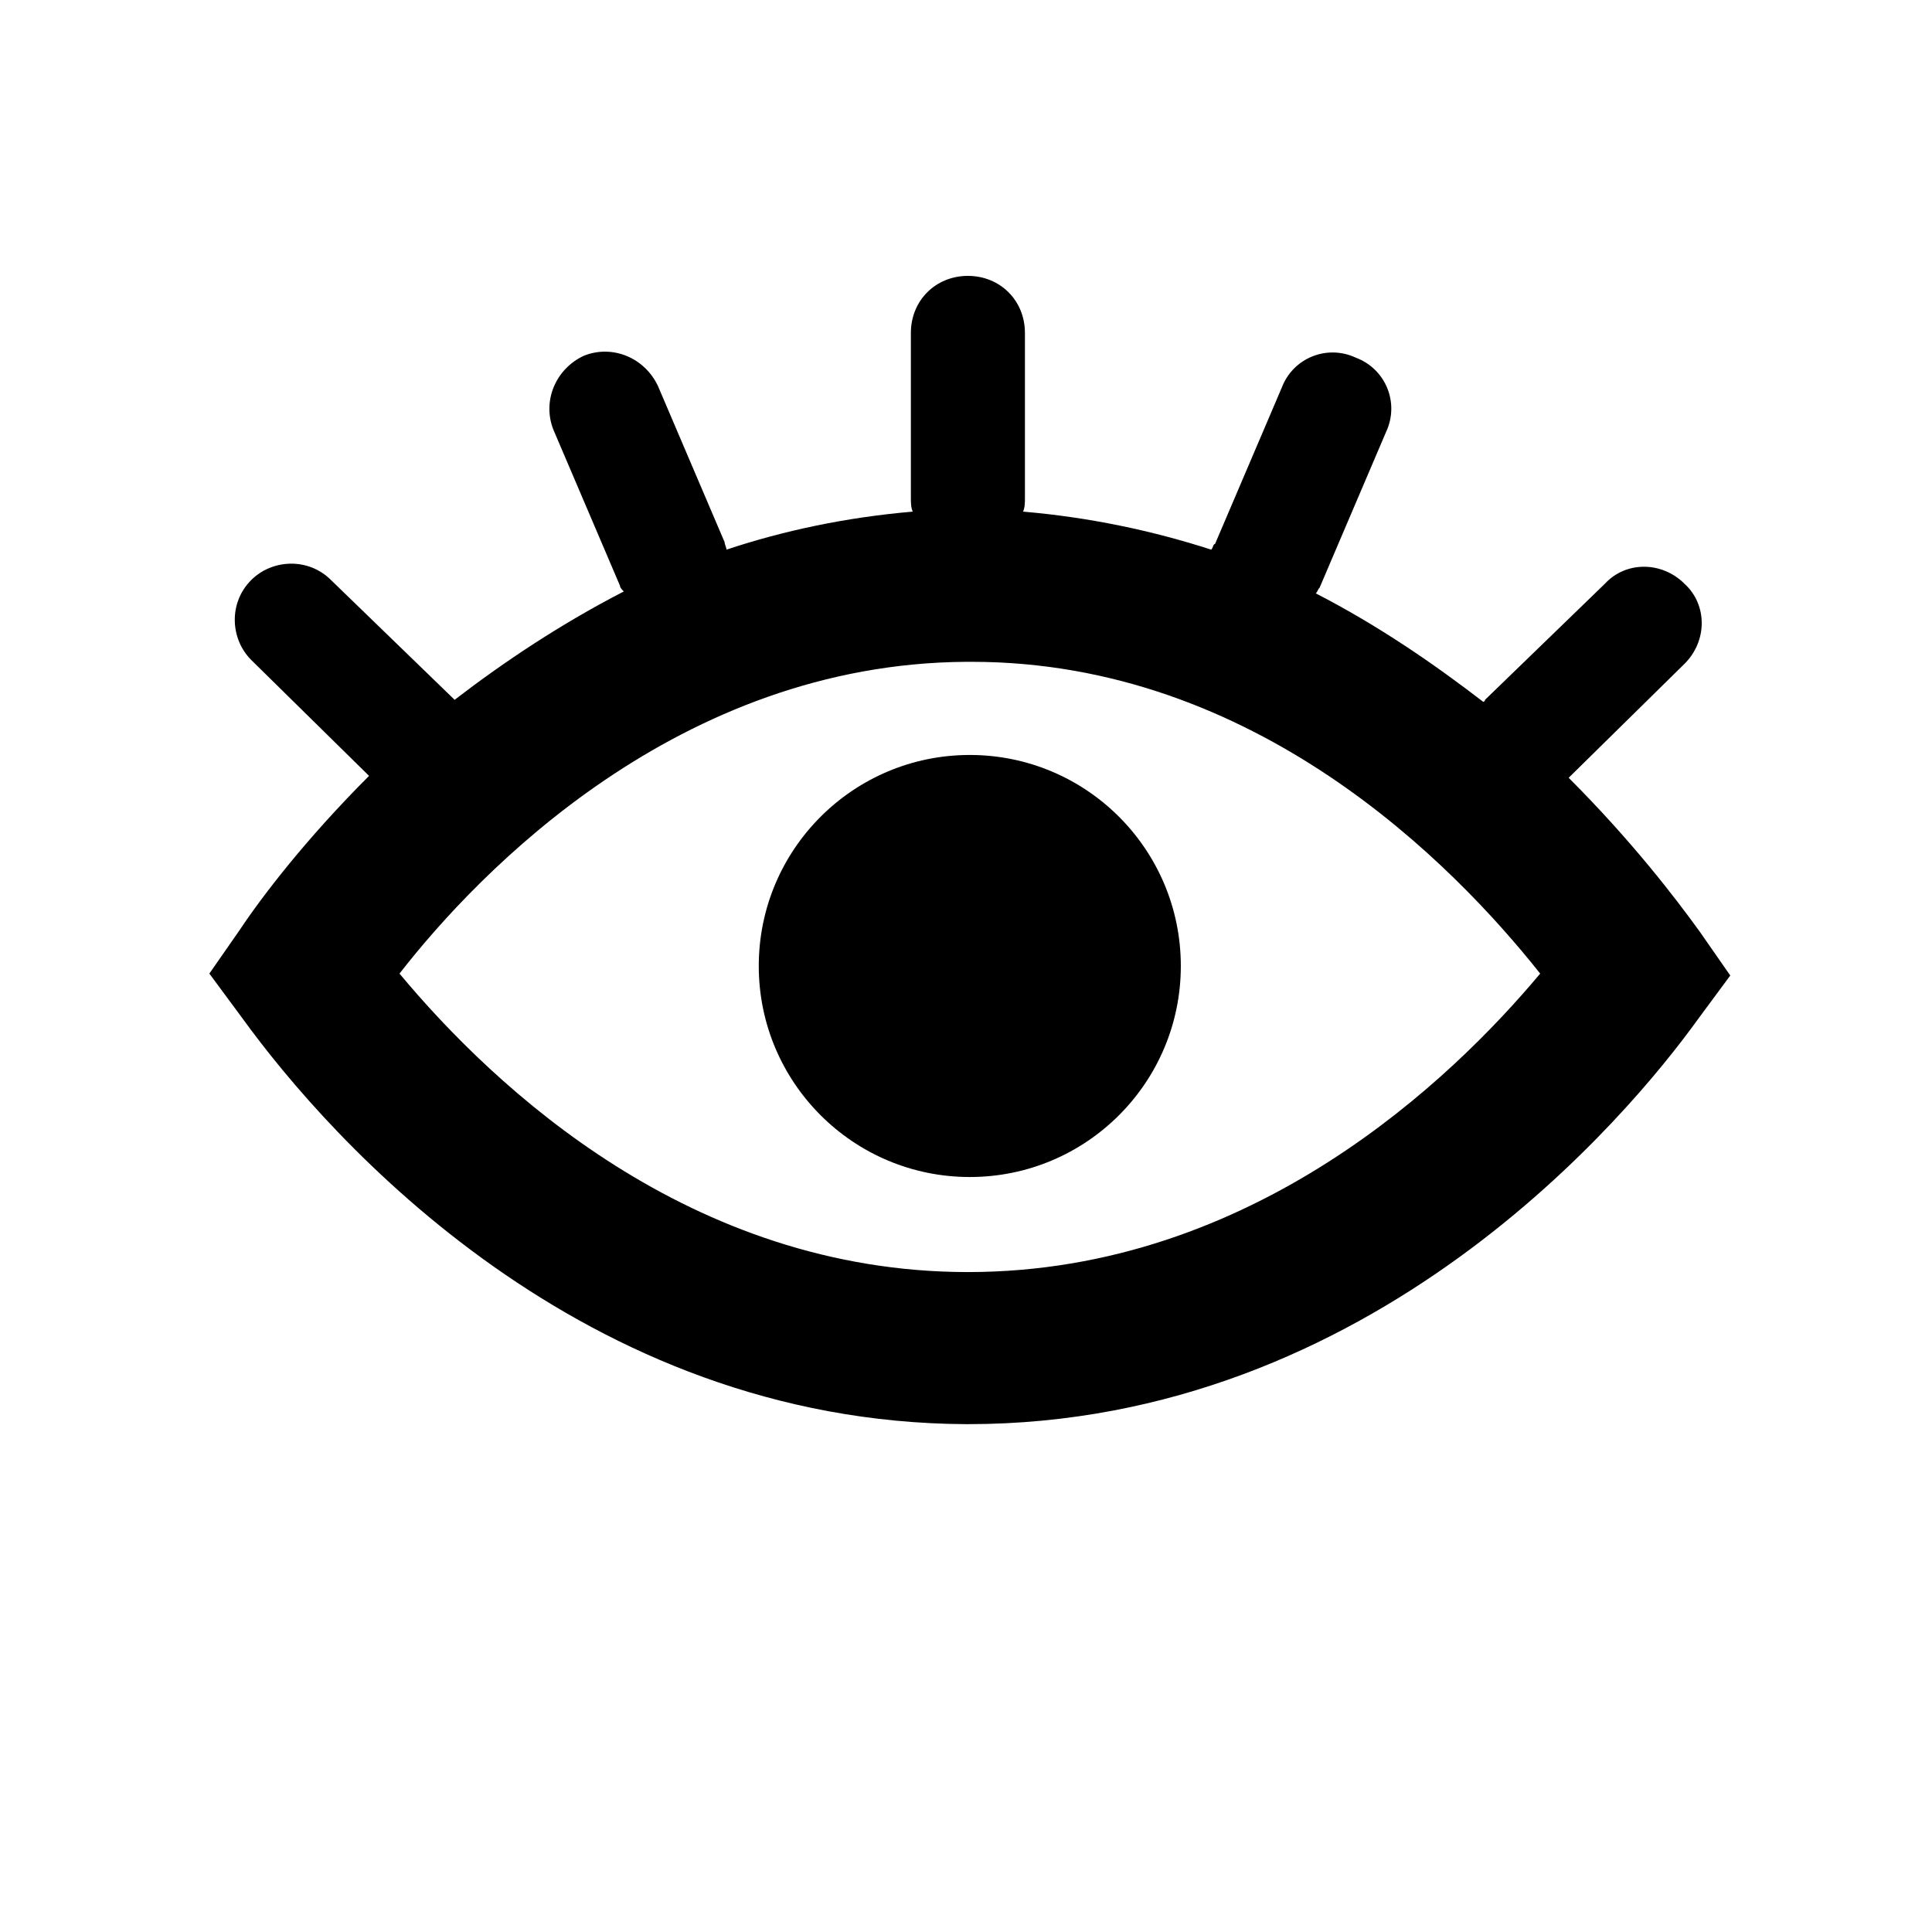
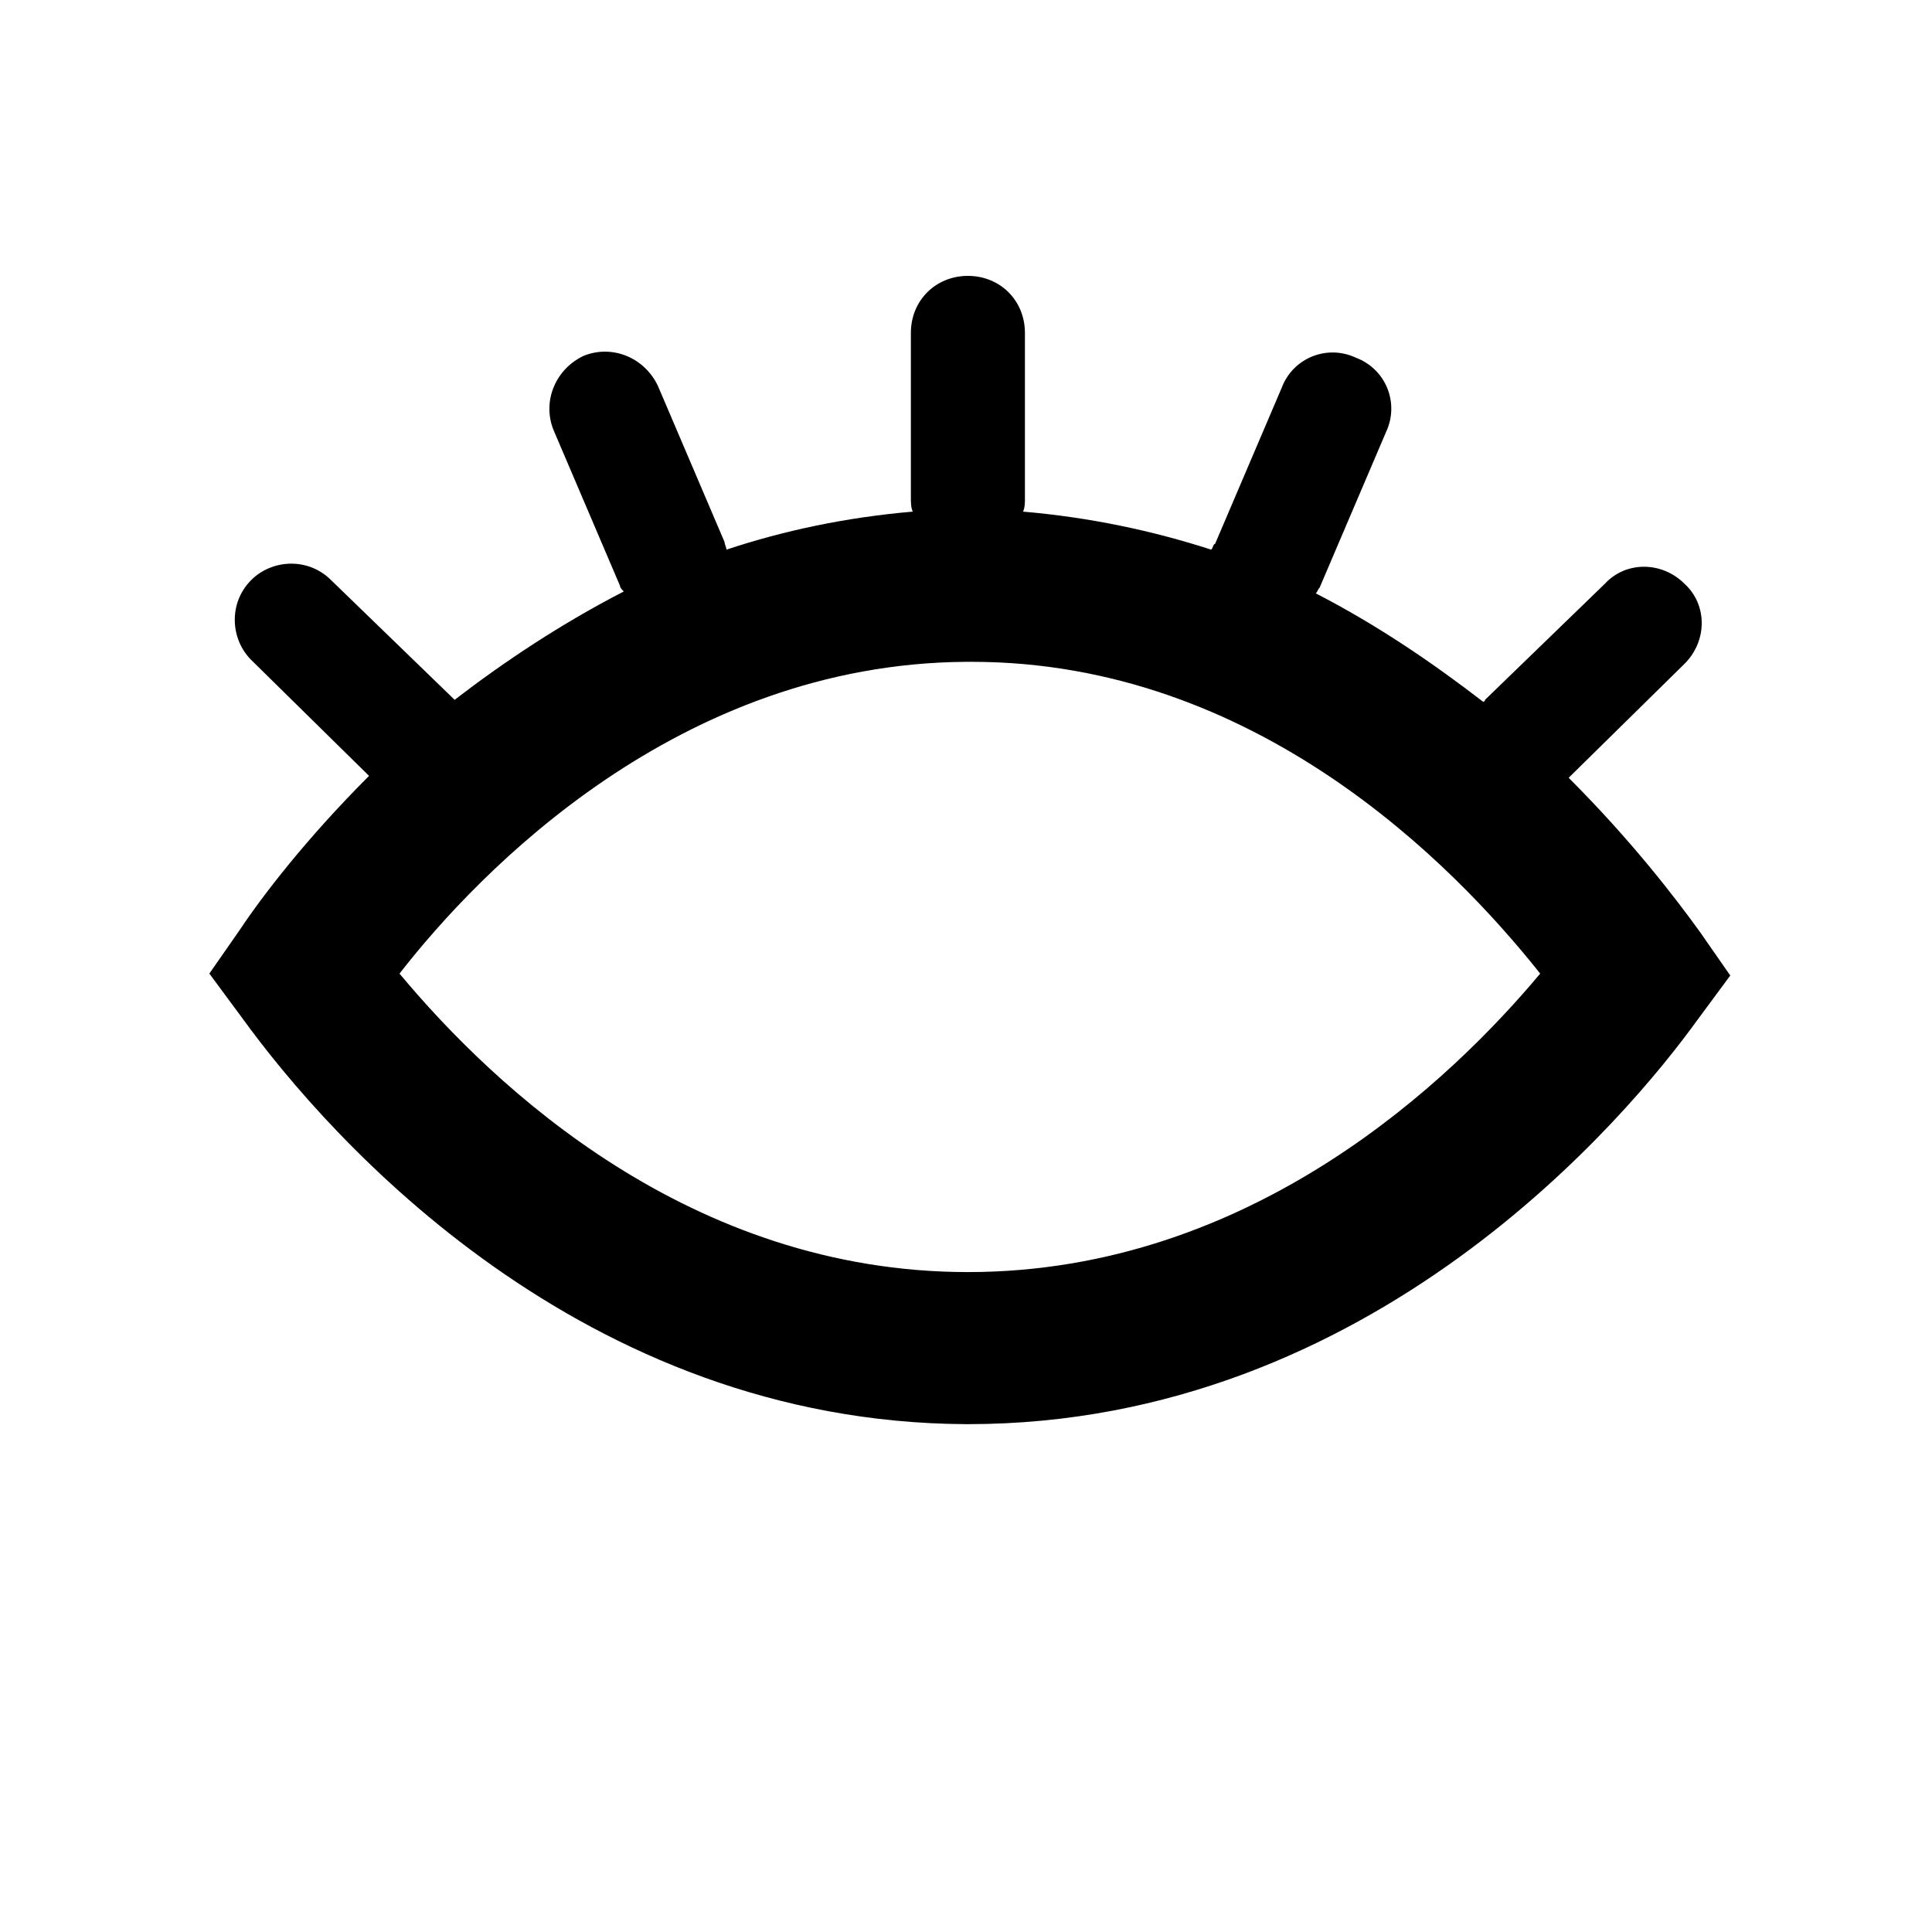
<svg xmlns="http://www.w3.org/2000/svg" fill="#000000" width="800px" height="800px" version="1.1" viewBox="144 144 512 512">
  <g>
-     <path d="m559.71 350.12 30.73-30.23c6.047-6.047 6.047-15.617 0-21.16-6.047-6.047-15.617-6.047-21.16 0l-31.738 30.734s0 0.504-0.504 0.504c-13.098-10.078-27.711-20.152-44.336-28.719 0.504-0.504 0.504-1.008 1.008-1.512l17.633-41.312c3.527-7.559 0-16.625-8.062-19.648-7.559-3.527-16.625 0-19.648 8.062l-17.633 41.312c-0.504 0-0.504 1.008-1.008 1.512-15.617-5.039-32.242-8.566-49.879-10.078 0.504-1.008 0.504-2.519 0.504-3.527v-43.832c0-8.566-6.551-15.113-15.113-15.113-8.566 0-15.113 6.551-15.113 15.113v43.832c0 1.008 0 2.519 0.504 3.527-17.633 1.512-34.258 5.039-49.375 10.078 0-0.504-0.504-1.512-0.504-2.016l-17.633-41.312c-3.527-7.559-12.09-11.082-19.648-8.062-7.559 3.527-11.082 12.09-8.062 19.648l17.633 41.312c0 0.504 0.504 1.008 1.008 1.512-16.625 8.566-31.738 18.641-44.84 28.719l-0.504-0.504-32.242-31.234c-6.047-6.047-15.617-5.543-21.16 0-6.047 6.047-5.543 15.617 0 21.16l31.234 30.73c-16.625 16.625-28.215 31.738-34.258 40.809l-8.062 11.586 8.566 11.586c23.684 32.75 90.188 107.32 191.96 107.82h0.504c107.31 0 175.32-82.121 193.46-107.31l8.566-11.586-8.062-11.586c-6.551-9.07-18.137-24.188-34.762-40.812zm-159.2 130.99s-0.504 0 0 0c-73.555 0-125.45-48.871-150.64-79.098 21.16-27.207 74.059-82.121 150.14-82.625h1.512c75.066 0 127.46 53.402 150.64 82.625-23.18 27.707-76.078 79.098-151.65 79.098z" />
-     <path d="m456.93 400c0 30.883-25.039 55.922-55.922 55.922-30.887 0-55.926-25.039-55.926-55.922 0-30.887 25.039-55.926 55.926-55.926 30.883 0 55.922 25.039 55.922 55.926" />
+     <path d="m559.71 350.12 30.73-30.23c6.047-6.047 6.047-15.617 0-21.16-6.047-6.047-15.617-6.047-21.16 0l-31.738 30.734s0 0.504-0.504 0.504c-13.098-10.078-27.711-20.152-44.336-28.719 0.504-0.504 0.504-1.008 1.008-1.512l17.633-41.312c3.527-7.559 0-16.625-8.062-19.648-7.559-3.527-16.625 0-19.648 8.062l-17.633 41.312c-0.504 0-0.504 1.008-1.008 1.512-15.617-5.039-32.242-8.566-49.879-10.078 0.504-1.008 0.504-2.519 0.504-3.527v-43.832c0-8.566-6.551-15.113-15.113-15.113-8.566 0-15.113 6.551-15.113 15.113v43.832c0 1.008 0 2.519 0.504 3.527-17.633 1.512-34.258 5.039-49.375 10.078 0-0.504-0.504-1.512-0.504-2.016l-17.633-41.312c-3.527-7.559-12.09-11.082-19.648-8.062-7.559 3.527-11.082 12.09-8.062 19.648l17.633 41.312c0 0.504 0.504 1.008 1.008 1.512-16.625 8.566-31.738 18.641-44.84 28.719l-0.504-0.504-32.242-31.234c-6.047-6.047-15.617-5.543-21.16 0-6.047 6.047-5.543 15.617 0 21.16l31.234 30.73c-16.625 16.625-28.215 31.738-34.258 40.809l-8.062 11.586 8.566 11.586c23.684 32.75 90.188 107.32 191.96 107.82h0.504c107.31 0 175.32-82.121 193.46-107.31l8.566-11.586-8.062-11.586c-6.551-9.07-18.137-24.188-34.762-40.812m-159.2 130.99s-0.504 0 0 0c-73.555 0-125.45-48.871-150.64-79.098 21.16-27.207 74.059-82.121 150.14-82.625h1.512c75.066 0 127.46 53.402 150.64 82.625-23.18 27.707-76.078 79.098-151.65 79.098z" />
  </g>
</svg>